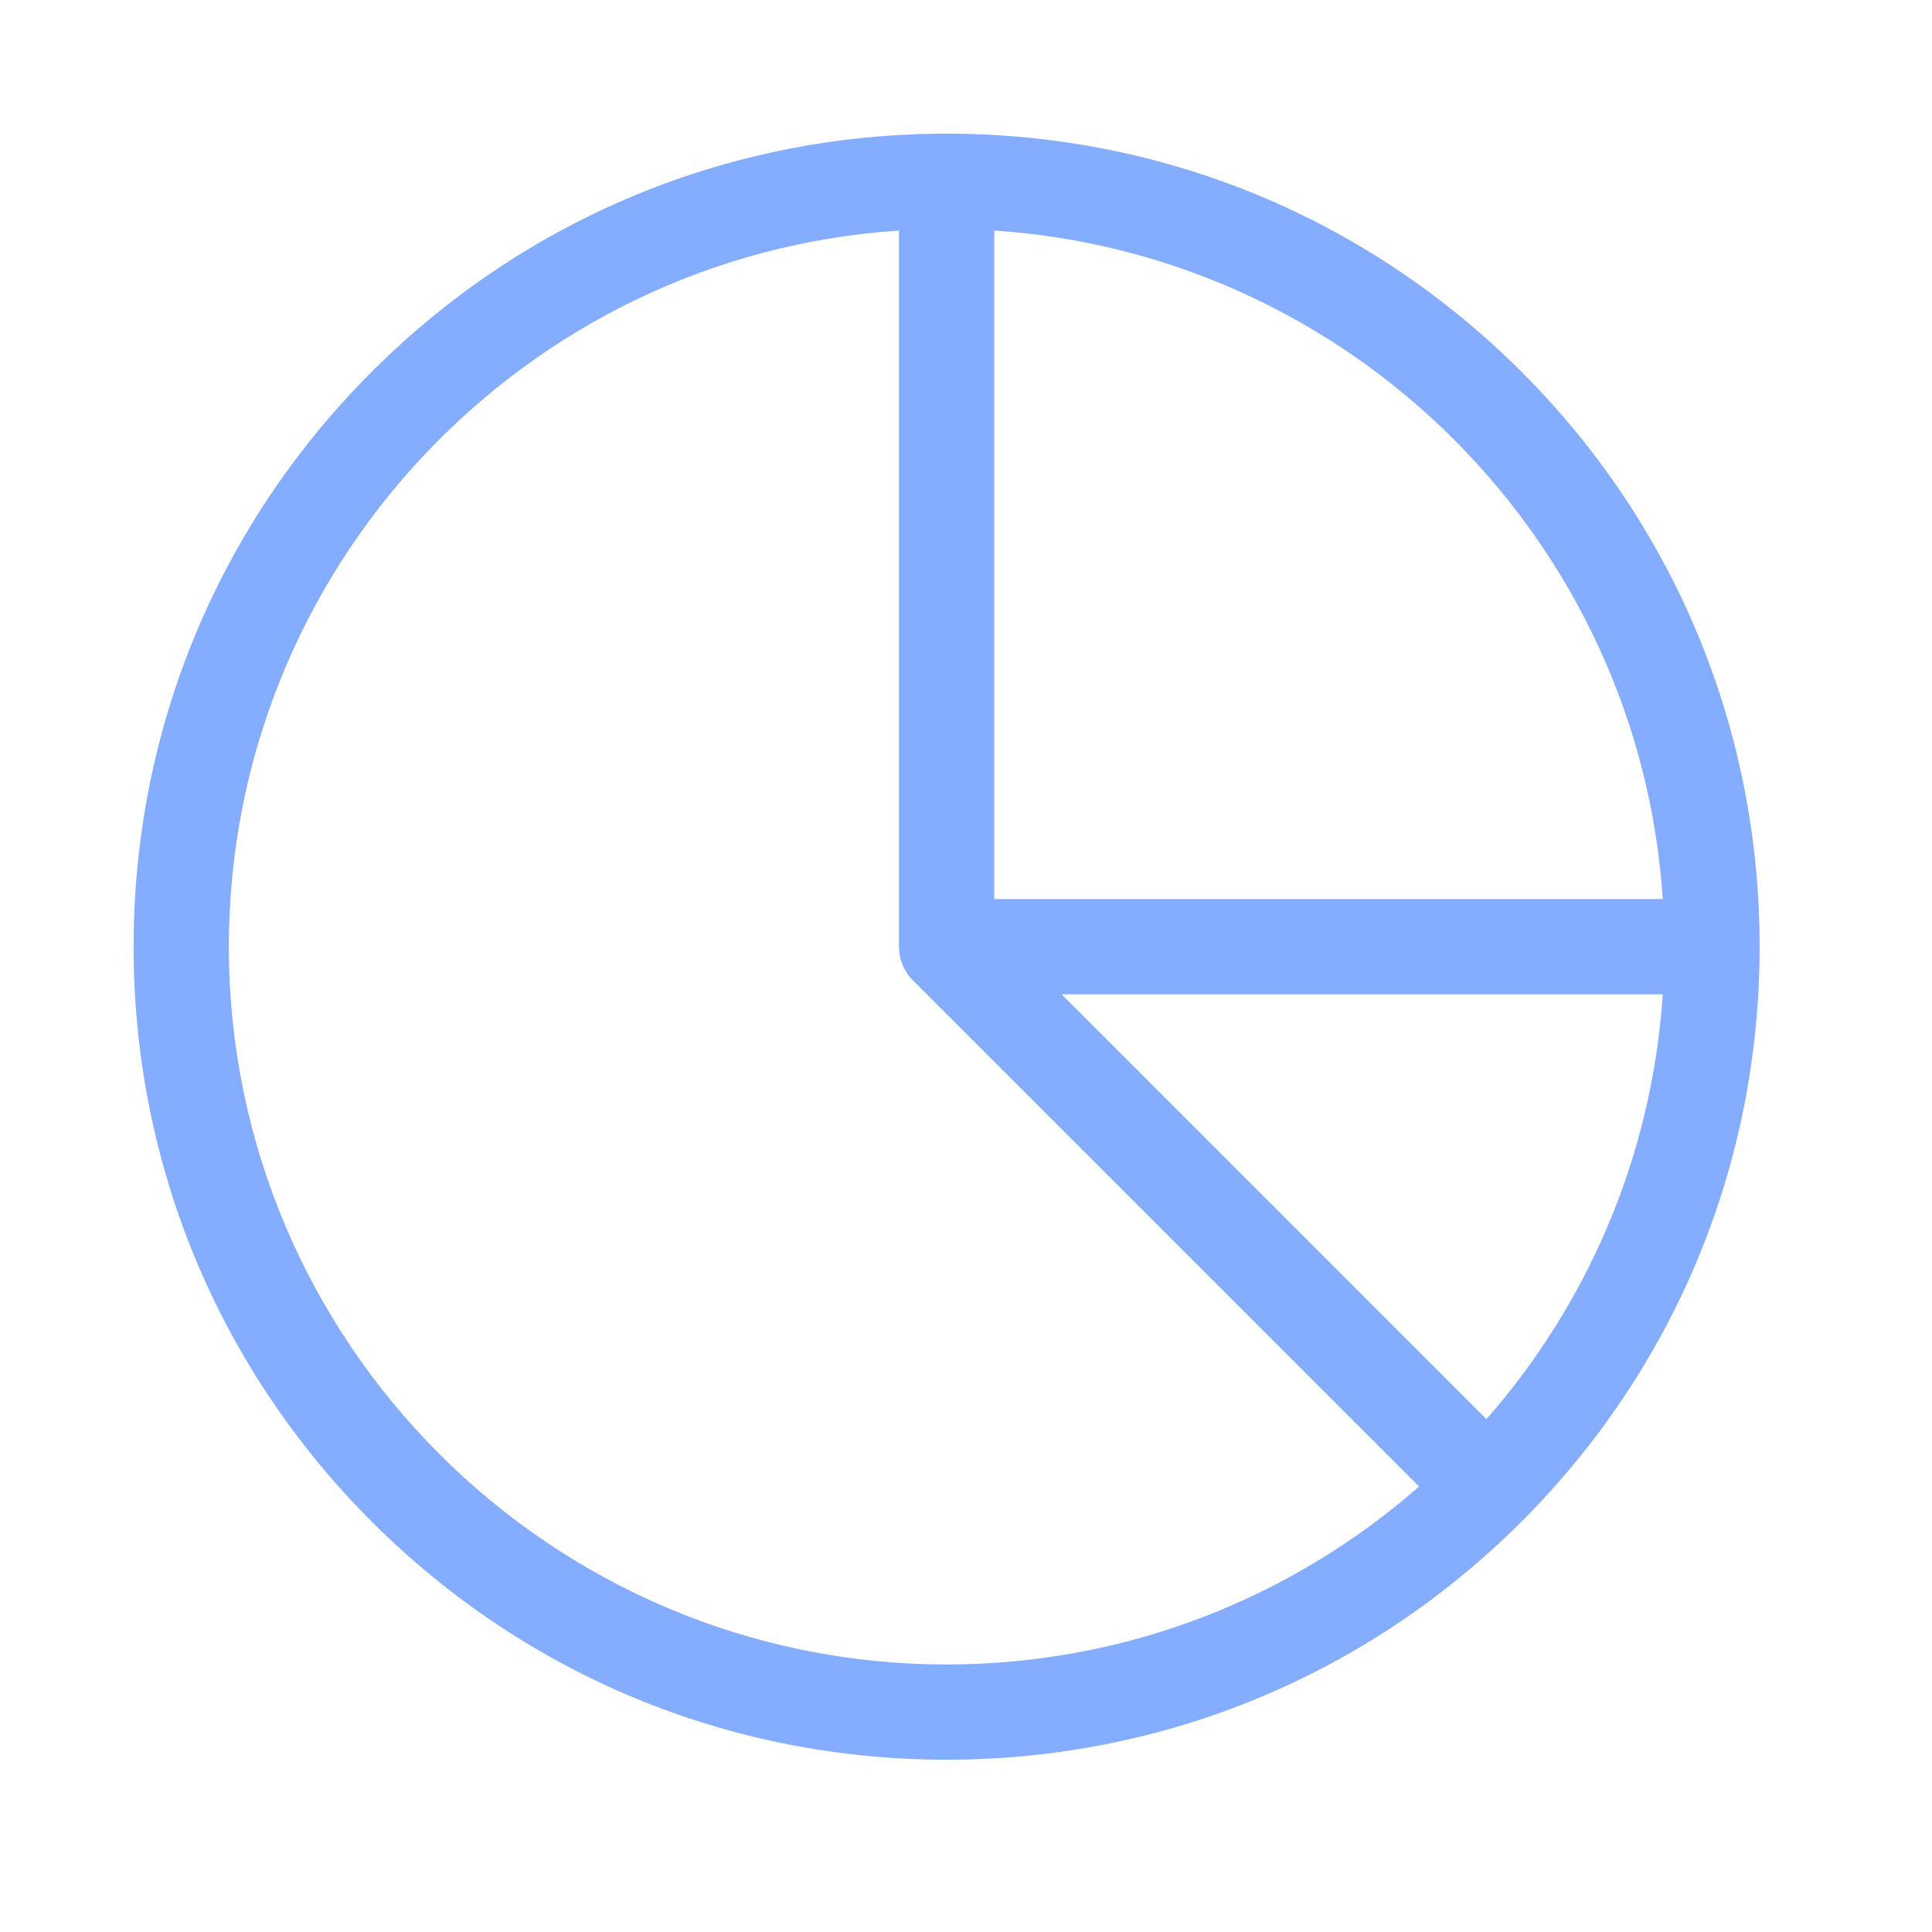
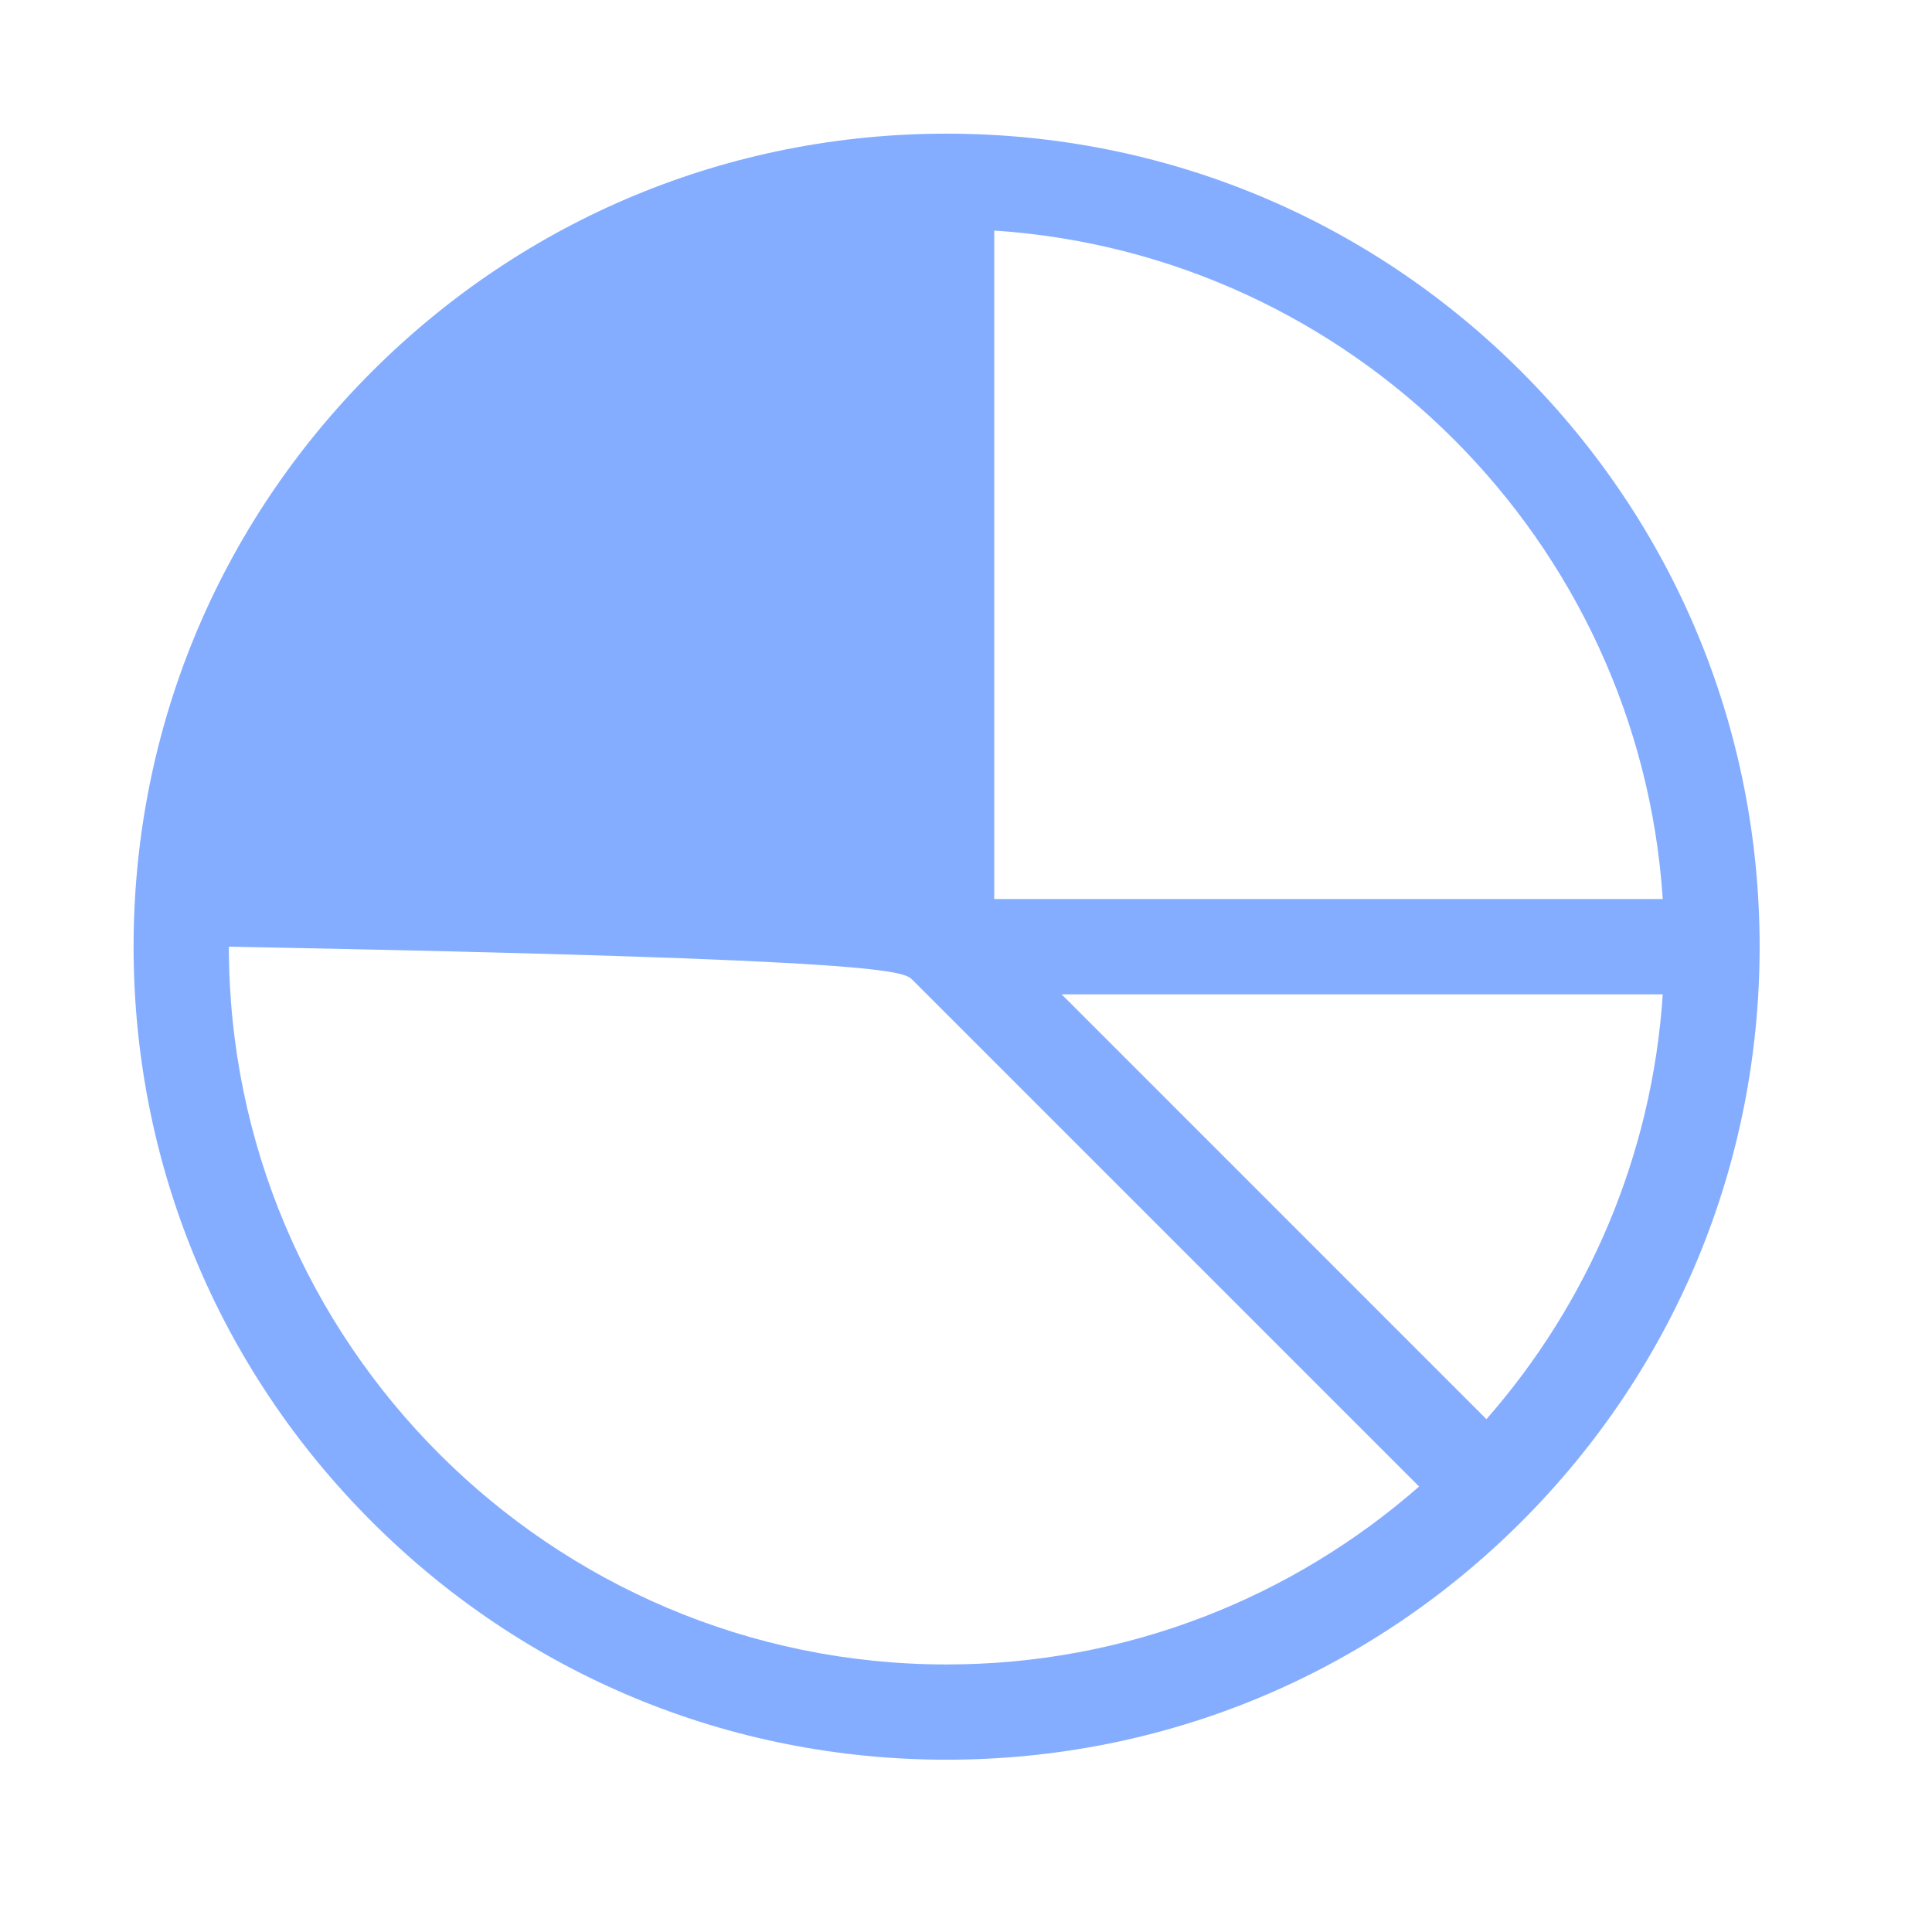
<svg xmlns="http://www.w3.org/2000/svg" width="50" height="50" viewBox="0 0 50 50" fill="none">
-   <path d="M39.377 9.622C35.402 5.648 30.119 3.459 24.498 3.459C18.878 3.459 13.594 5.648 9.62 9.622C5.646 13.596 3.457 18.88 3.457 24.5C3.457 30.12 5.646 35.404 9.62 39.379C13.594 43.353 18.878 45.541 24.498 45.541C30.119 45.541 35.402 43.353 39.377 39.379C43.351 35.404 45.539 30.12 45.539 24.5C45.539 18.88 43.351 13.596 39.377 9.622ZM43.032 23.267H25.731V5.967C34.993 6.577 42.422 14.005 43.032 23.267ZM5.923 24.5C5.923 14.672 13.595 6.603 23.265 5.967V24.5C23.265 24.827 23.395 25.141 23.627 25.372L36.726 38.471C33.456 41.336 29.177 43.076 24.498 43.076C14.256 43.076 5.923 34.743 5.923 24.5ZM38.469 36.728L27.475 25.733H43.032C42.755 29.928 41.081 33.748 38.469 36.728Z" fill="#85ADFF" />
+   <path d="M39.377 9.622C35.402 5.648 30.119 3.459 24.498 3.459C18.878 3.459 13.594 5.648 9.62 9.622C5.646 13.596 3.457 18.88 3.457 24.5C3.457 30.12 5.646 35.404 9.62 39.379C13.594 43.353 18.878 45.541 24.498 45.541C30.119 45.541 35.402 43.353 39.377 39.379C43.351 35.404 45.539 30.12 45.539 24.5C45.539 18.88 43.351 13.596 39.377 9.622ZM43.032 23.267H25.731V5.967C34.993 6.577 42.422 14.005 43.032 23.267ZM5.923 24.5V24.5C23.265 24.827 23.395 25.141 23.627 25.372L36.726 38.471C33.456 41.336 29.177 43.076 24.498 43.076C14.256 43.076 5.923 34.743 5.923 24.5ZM38.469 36.728L27.475 25.733H43.032C42.755 29.928 41.081 33.748 38.469 36.728Z" fill="#85ADFF" />
</svg>